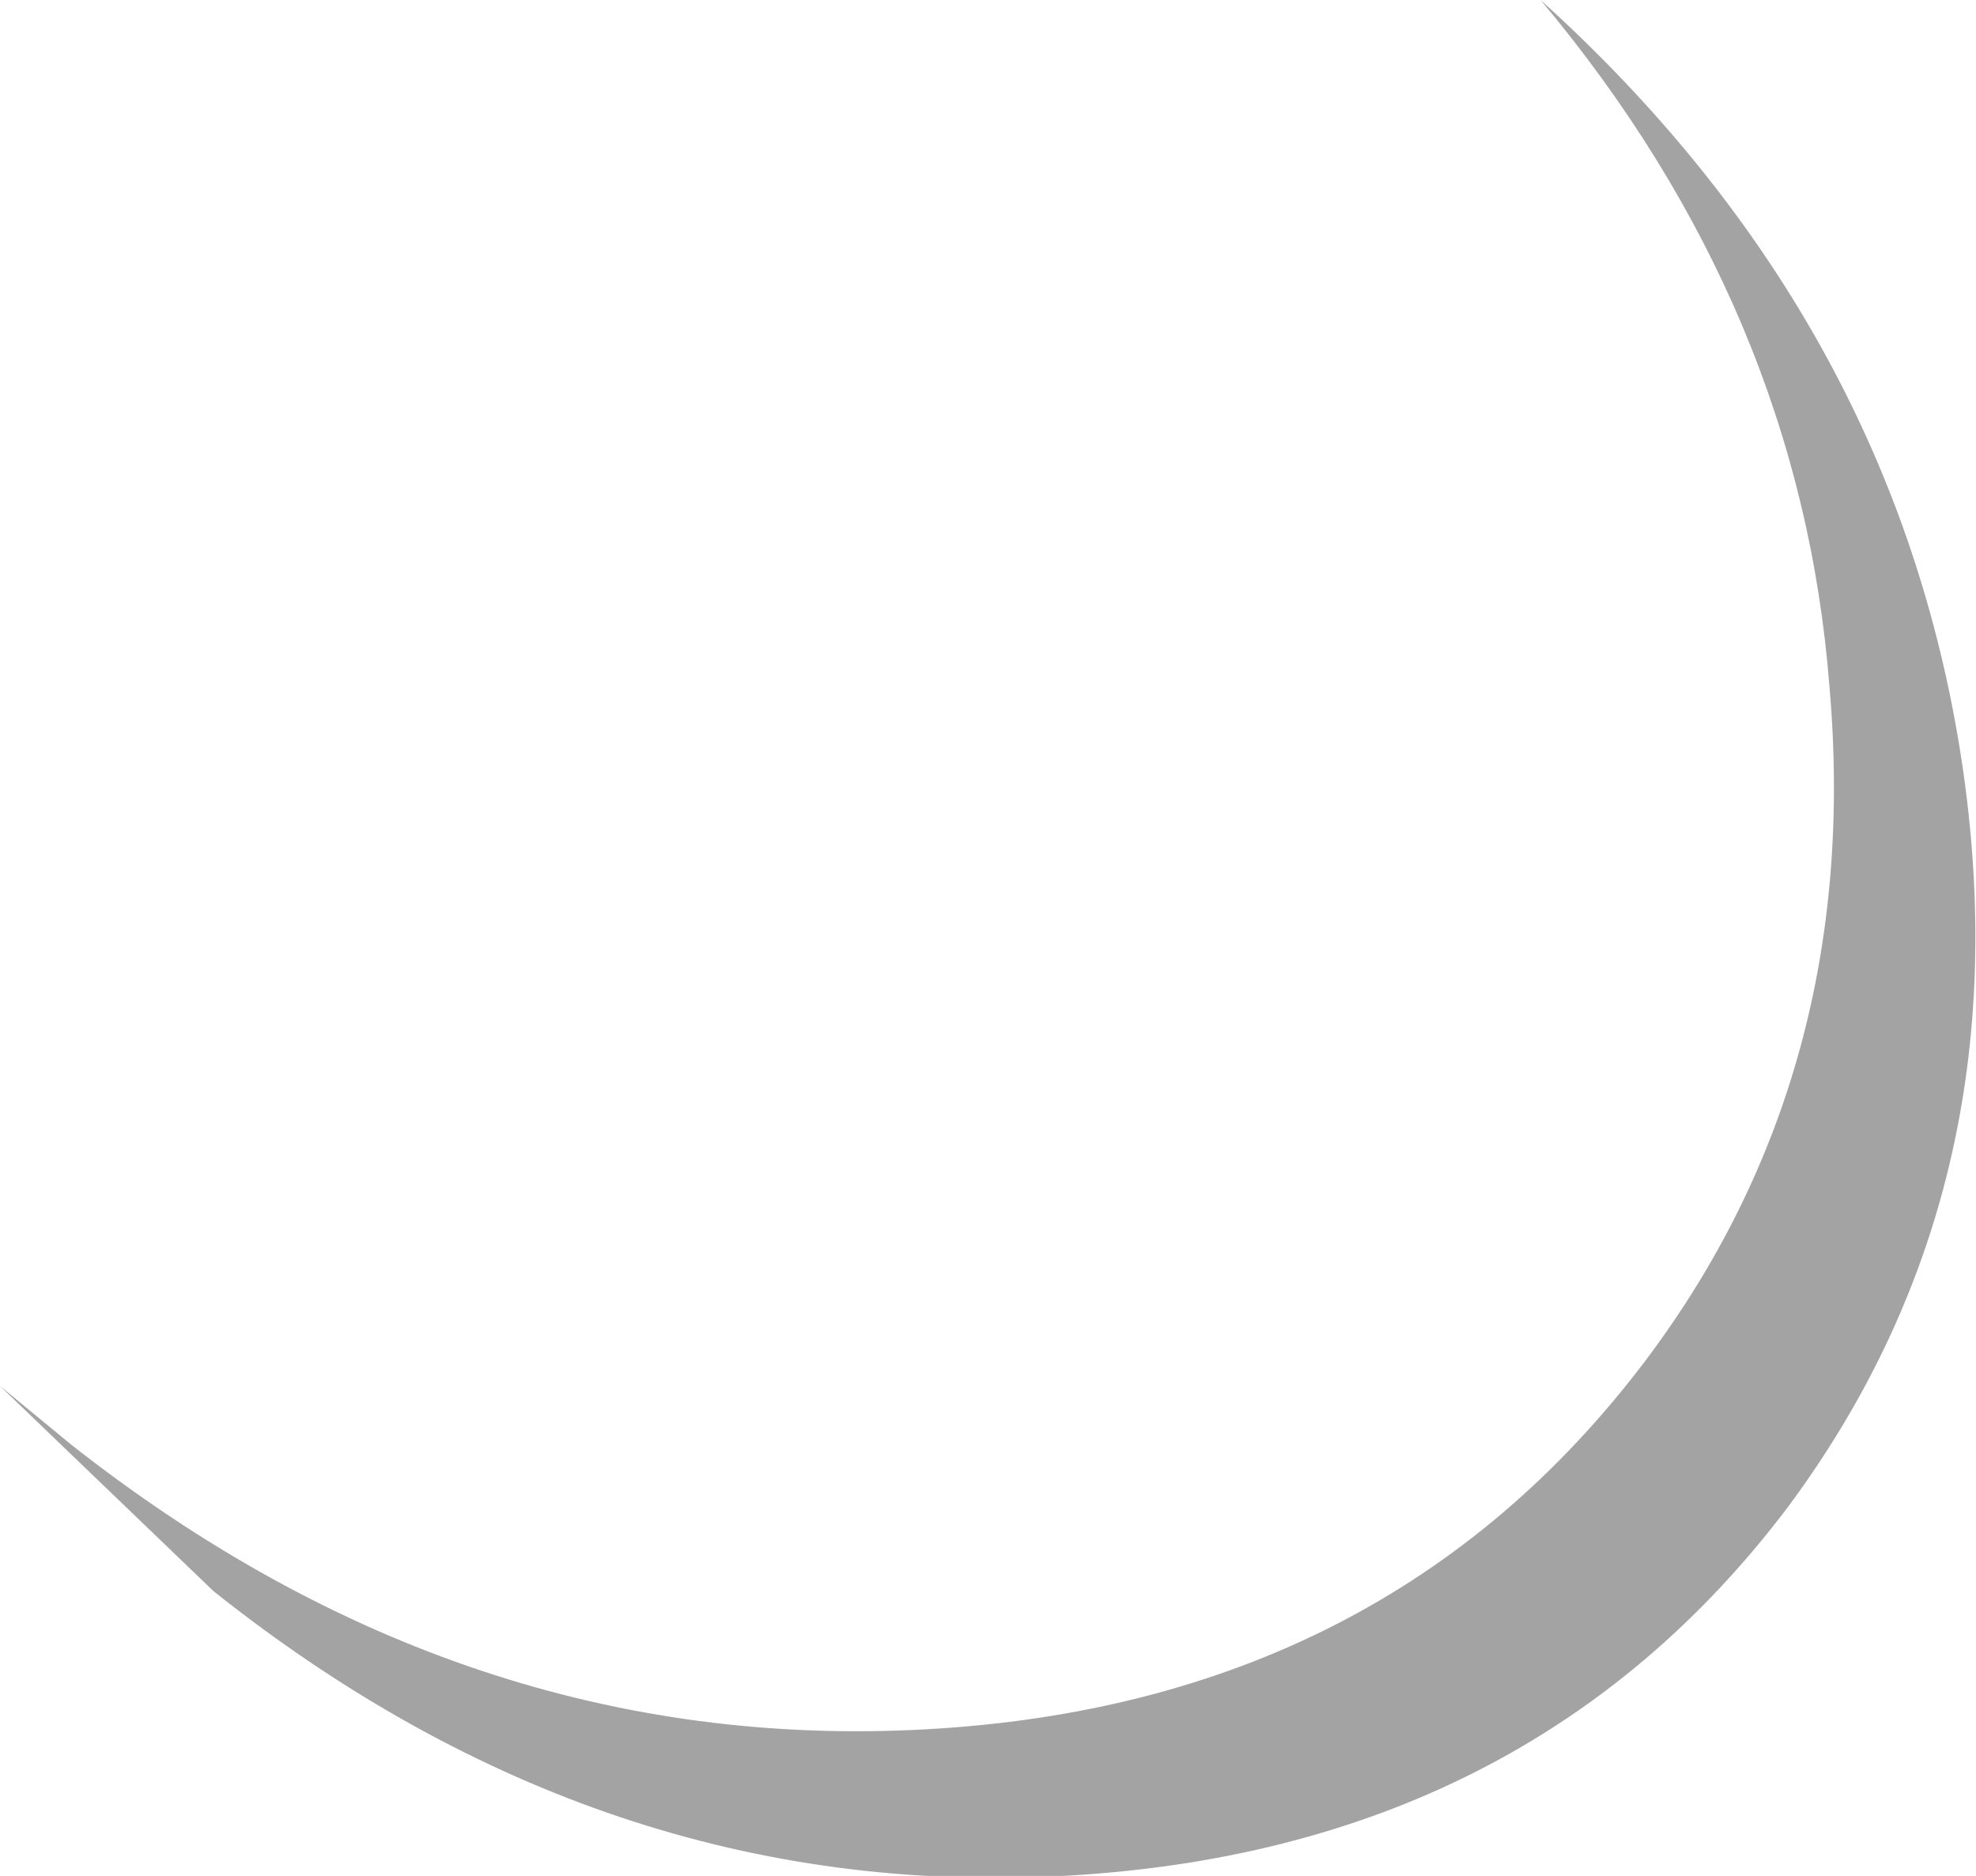
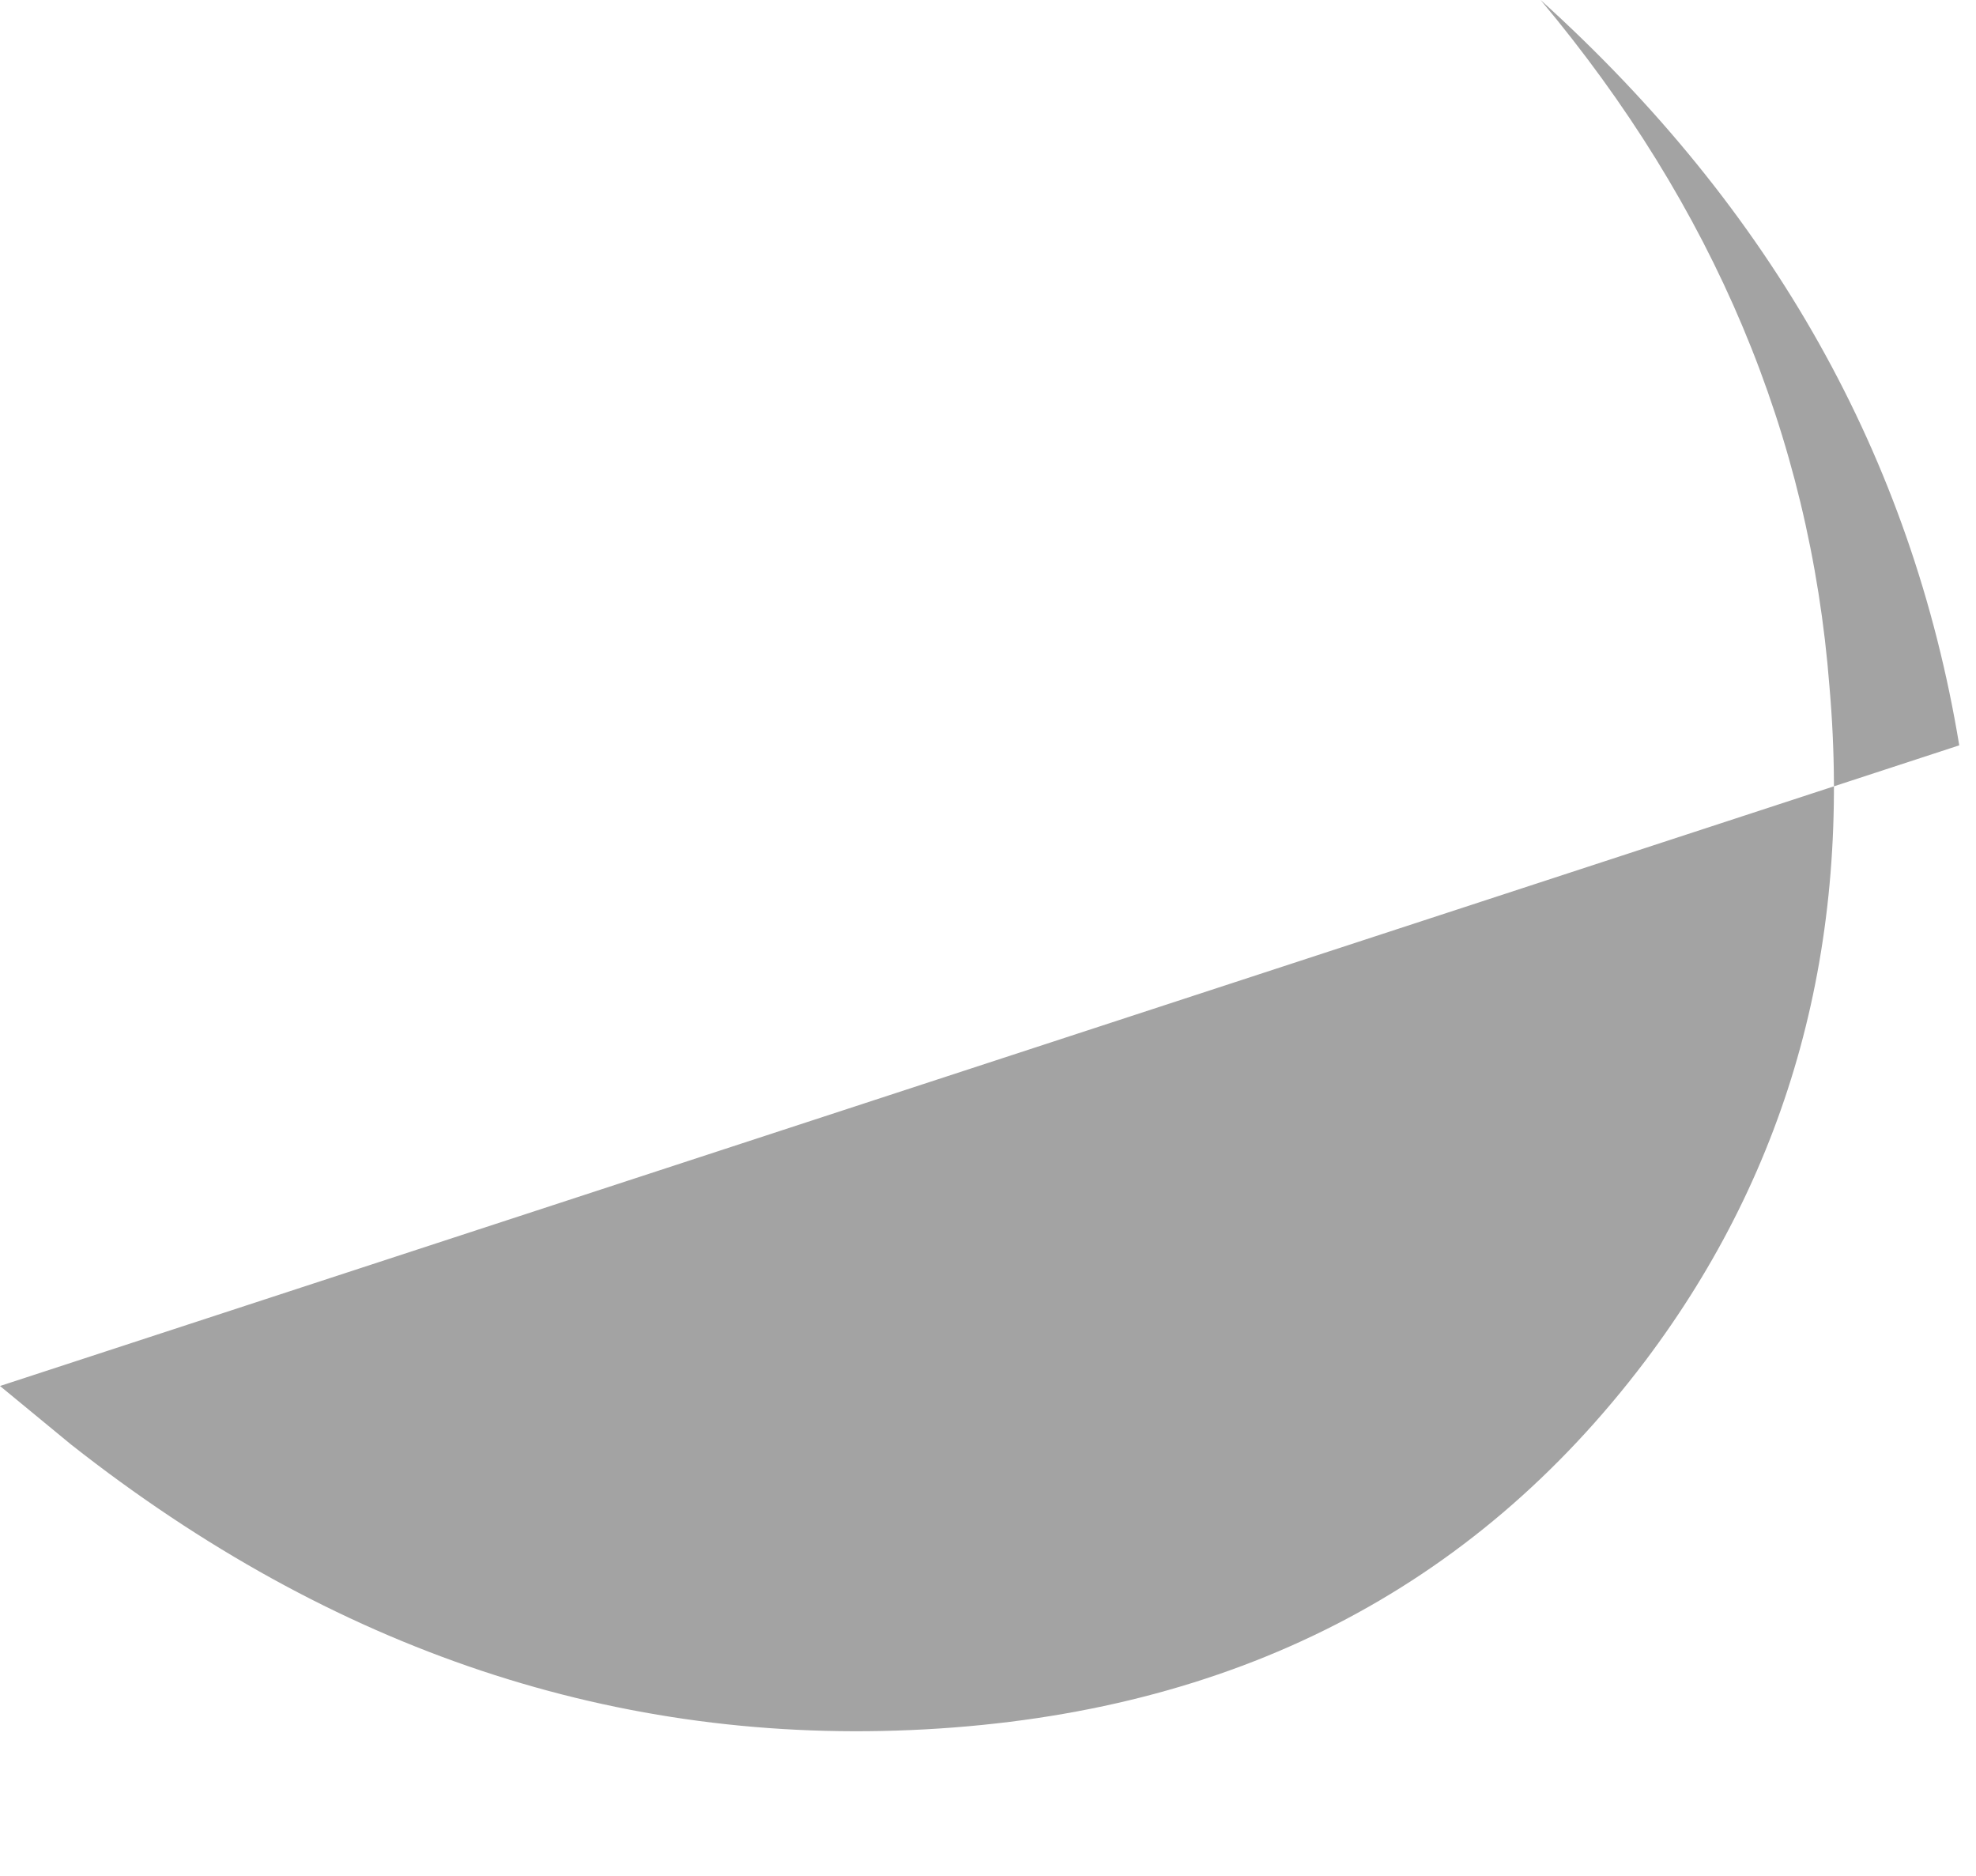
<svg xmlns="http://www.w3.org/2000/svg" height="22.4px" width="23.6px">
  <g transform="matrix(1.0, 0.0, 0.0, 1.0, 0.0, 0.0)">
-     <path d="M23.4 8.9 Q24.25 14.1 21.35 18.0 18.25 22.1 12.7 22.4 7.2 22.7 2.55 19.0 L0.0 16.55 0.85 17.25 Q5.55 20.95 11.05 20.65 16.55 20.35 19.65 16.25 22.25 12.8 21.85 8.2 21.5 3.7 18.4 0.0 22.55 3.75 23.4 8.9" fill="#a3a3a3" fill-rule="evenodd" stroke="none" />
+     <path d="M23.4 8.9 L0.0 16.55 0.85 17.25 Q5.55 20.95 11.05 20.65 16.55 20.35 19.65 16.25 22.25 12.8 21.85 8.2 21.5 3.7 18.4 0.0 22.55 3.75 23.4 8.9" fill="#a3a3a3" fill-rule="evenodd" stroke="none" />
  </g>
</svg>